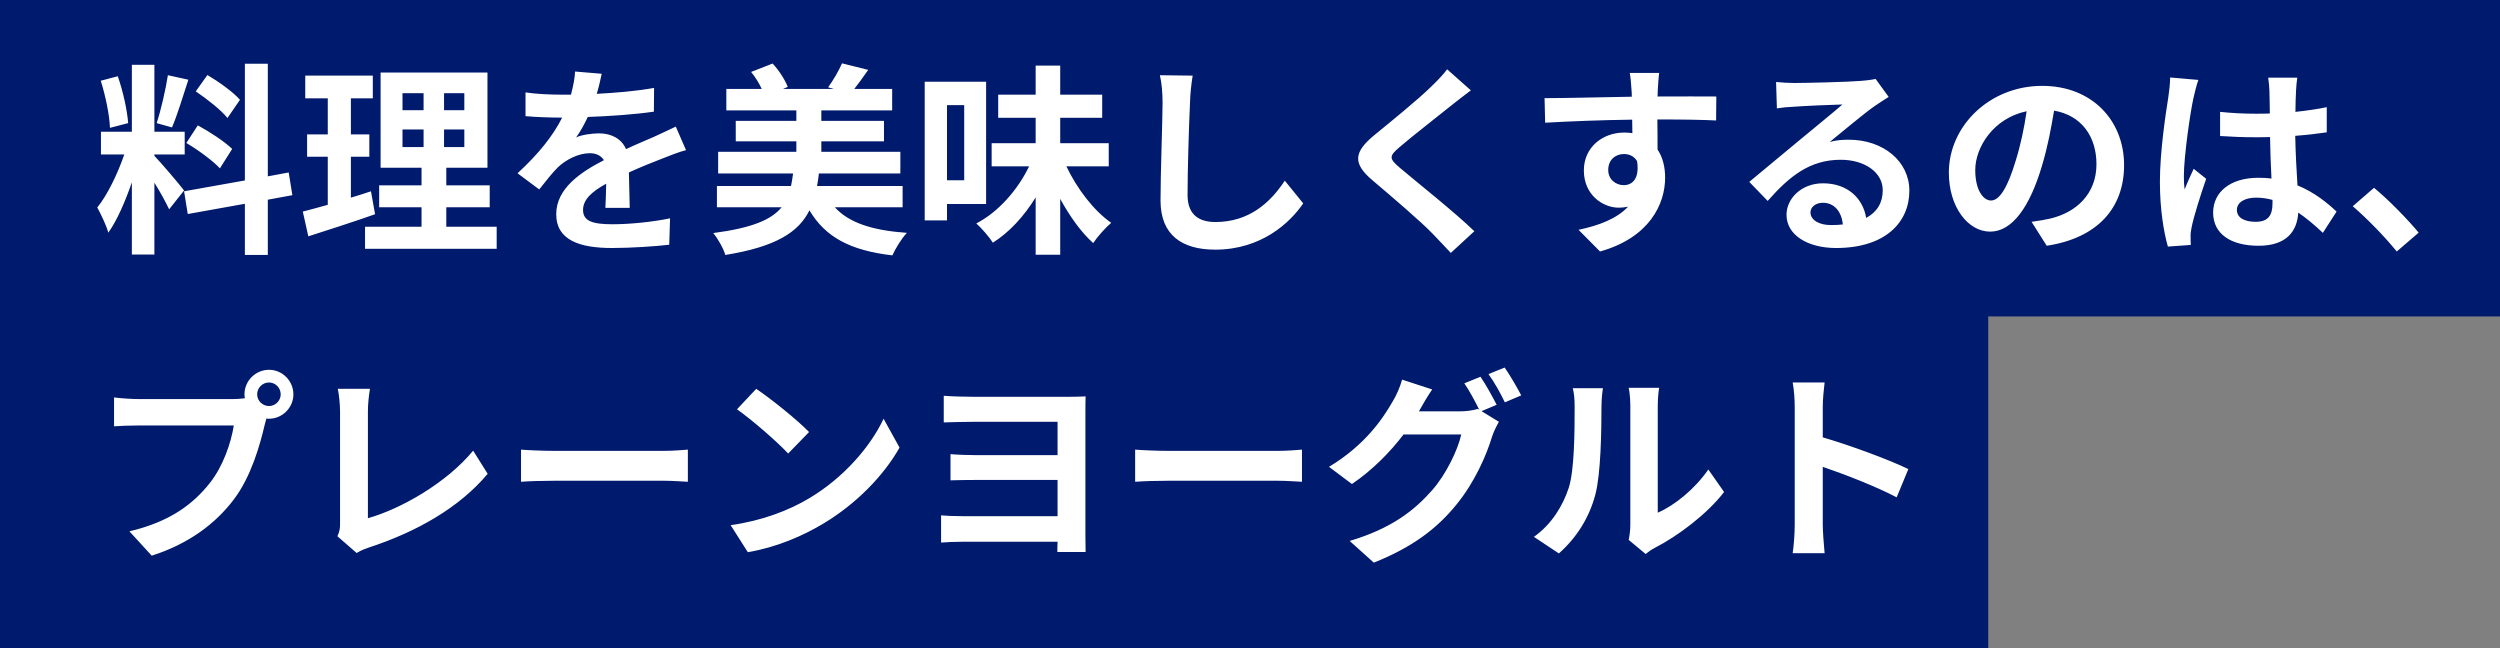
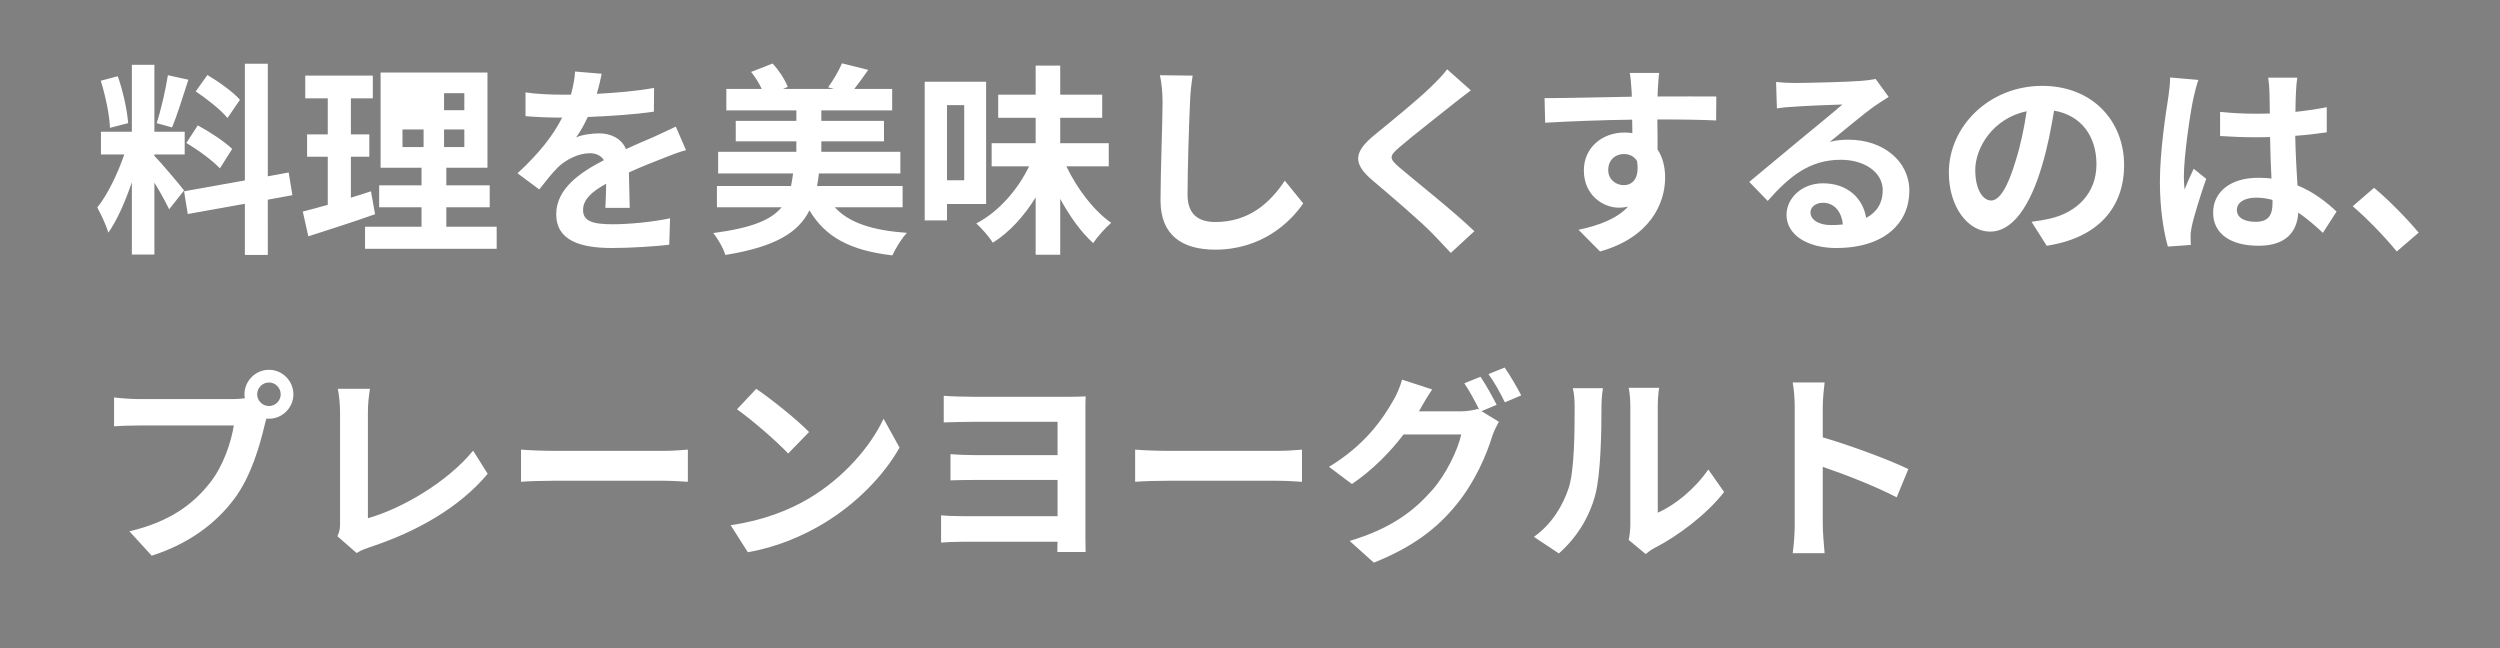
<svg xmlns="http://www.w3.org/2000/svg" viewBox="0 0 293.1 76">
  <rect x="0" y="0" width="293.1" height="76" fill="#808080" stroke="none" />
  <g fill-rule="evenodd">
-     <path d="m0 36.028h233.1v39.972h-233.1z" fill="#001a6d" />
-     <path d="m0 0h293.1v37.1h-293.1z" fill="#001a6d" />
-     <path d="m280.995 29.484c-1.464-1.8-3.48-3.864-5.16-5.304l2.496-2.161c1.704 1.393 4.009 3.769 5.233 5.257zm-7.054-4.68-1.608 2.496c-.984-.936-1.944-1.728-2.881-2.376-.144 2.256-1.44 3.888-4.656 3.888-3.264 0-5.328-1.392-5.328-3.888 0-2.425 2.04-4.081 5.28-4.081.552 0 1.08.024 1.56.096-.072-1.464-.144-3.192-.168-4.872-.576.024-1.152.024-1.704.024-1.392 0-2.736-.048-4.152-.144v-2.832c1.368.144 2.736.216 4.152.216.552 0 1.128 0 1.68-.024-.024-1.176-.024-2.137-.048-2.641 0-.36-.072-1.08-.144-1.56h3.408c-.072.456-.12 1.032-.144 1.536-.024.528-.072 1.417-.072 2.473 1.297-.144 2.545-.312 3.673-.552v2.952c-1.152.168-2.4.312-3.697.408.048 2.304.168 4.2.264 5.808 1.993.816 3.481 2.041 4.585 3.073zm-7.513-1.368c-.624-.168-1.272-.264-1.92-.264-1.344 0-2.256.552-2.256 1.44 0 .96.96 1.392 2.208 1.392 1.464 0 1.968-.768 1.968-2.16zm-9.241-3.649 1.465 1.176c-.673 1.944-1.441 4.369-1.705 5.665-.072.336-.144.84-.12 1.104 0 .24 0 .648.024.984l-2.688.192c-.48-1.656-.936-4.368-.936-7.585 0-3.6.696-8.088.984-9.913.096-.672.216-1.584.216-2.328l3.312.288c-.192.48-.48 1.68-.576 2.112-.36 1.585-1.128 6.817-1.128 9.193 0 .48.024 1.056.096 1.536.312-.84.696-1.632 1.056-2.424zm-17.231 9.025-1.776-2.808c.912-.12 1.584-.24 2.208-.384 3.048-.72 5.401-2.905 5.401-6.361 0-3.288-1.777-5.736-4.969-6.288-.336 2.016-.744 4.224-1.416 6.456-1.416 4.801-3.48 7.729-6.073 7.729-2.616 0-4.848-2.904-4.848-6.913 0-5.472 4.776-10.177 10.945-10.177 5.88 0 9.601 4.105 9.601 9.289 0 4.993-3.072 8.545-9.073 9.457zm-8.377-8.881c0 2.4.96 3.577 1.848 3.577.985 0 1.945-1.489 2.905-4.705.552-1.752.984-3.792 1.272-5.76-3.937.816-6.025 4.272-6.025 6.888zm-14.831-3.552c4.032 0 7.105 2.52 7.105 5.976 0 3.745-2.857 6.721-8.593 6.721-3.312 0-5.809-1.512-5.809-3.888 0-1.92 1.753-3.697 4.273-3.697 2.928 0 4.704 1.801 5.064 4.057 1.296-.696 1.944-1.8 1.944-3.241 0-2.136-2.16-3.576-4.92-3.576-3.648 0-6.025 1.944-8.569 4.825l-2.16-2.233c1.68-1.368 4.536-3.792 5.953-4.944 1.32-1.104 3.792-3.096 4.968-4.128-1.224.024-4.488.168-5.736.264-.649.024-1.393.096-1.945.192l-.096-3.097c.672.072 1.488.12 2.161.12 1.248 0 6.336-.12 7.68-.24.984-.072 1.536-.168 1.824-.24l1.536 2.112c-.576.361-1.128.721-1.656 1.081-1.272.888-3.768 3-5.256 4.2.792-.216 1.464-.264 2.232-.264zm-3.024 7.393c-.888 0-1.464.528-1.464 1.128 0 .888 1.008 1.488 2.4 1.488.504 0 .96-.024 1.392-.072-.144-1.536-1.032-2.544-2.328-2.544zm-20.784 41.184-1.992-1.656c.096-.456.192-1.128.192-1.776v-13.994c0-1.08-.168-1.992-.192-2.064h3.576c-.024.072-.168 1.008-.168 2.088v12.554c1.944-.84 4.321-2.737 5.929-5.065l1.848 2.64c-1.992 2.593-5.449 5.185-8.137 6.553-.504.264-.744.48-1.056.72zm1.368-50.953c.024 1.2.024 2.496.024 3.528.6.888.888 2.04.888 3.288 0 3.097-1.824 7.033-7.632 8.665l-2.521-2.544c2.401-.504 4.489-1.296 5.809-2.712-.336.072-.696.12-1.08.12-1.848 0-4.105-1.465-4.105-4.369 0-2.688 2.161-4.44 4.753-4.44.336 0 .648.024.936.072l-.024-1.584c-3.6.048-7.273.192-10.201.36l-.072-2.881c2.712 0 7.033-.12 10.225-.168 0-.288 0-.552-.024-.72-.048-.768-.12-1.68-.216-2.064h3.456c-.072.384-.144 1.656-.168 2.04 0 .192-.024.432-.024.72 2.4 0 5.641-.024 6.889 0l-.024 2.809c-1.44-.072-3.673-.12-6.889-.12zm-2.376 4.896c-.336-.576-.888-.84-1.56-.84-.912 0-1.824.624-1.824 1.872 0 1.104.888 1.776 1.824 1.776.984 0 1.872-.744 1.56-2.808zm-7.321 28.8c0-.961-.072-1.609-.216-2.185h3.529c-.024.096-.168 1.176-.168 2.161 0 2.832-.072 7.896-.72 10.32-.72 2.713-2.209 5.065-4.273 6.889l-2.928-1.944c2.112-1.488 3.408-3.696 4.08-5.737.672-2.064.696-6.6.696-9.504zm-10.102-3.841 1.896-.768c.624.888 1.512 2.424 1.944 3.264l-1.92.816c-.48-1.008-1.248-2.4-1.92-3.312zm-.816 4.345 2.04 1.248c-.264.456-.6 1.128-.792 1.704-.648 2.16-2.017 5.352-4.201 8.017-2.28 2.808-5.16 4.992-9.673 6.792l-2.832-2.544c4.897-1.464 7.561-3.552 9.673-5.953 1.632-1.848 3.024-4.752 3.408-6.528h-6.768c-1.584 2.088-3.673 4.2-6.049 5.808l-2.688-2.016c4.224-2.544 6.313-5.64 7.489-7.705.384-.6.864-1.704 1.08-2.52l3.528 1.152c-.576.84-1.2 1.92-1.488 2.449l-.072.12h4.824c.744 0 1.56-.12 2.088-.288l.168.096c-.48-.961-1.152-2.233-1.752-3.097l1.896-.768c.601.864 1.441 2.4 1.897 3.288zm-.841-21.095-2.76 2.544c-.672-.744-1.416-1.488-2.088-2.208-1.296-1.368-4.92-4.465-7.105-6.313-2.352-1.992-2.16-3.312.216-5.28 1.849-1.512 5.113-4.152 6.721-5.737.672-.648 1.44-1.44 1.824-1.992l2.784 2.472c-.744.552-1.536 1.177-2.088 1.609-1.536 1.248-4.68 3.672-6.264 5.04-1.272 1.08-1.248 1.344.048 2.448 1.776 1.512 6.36 5.137 8.712 7.417zm-30.384 2.16c-3.888 0-6.409-1.704-6.409-5.76 0-3.193.24-9.433.24-11.473 0-1.129-.096-2.281-.312-3.217l3.841.048c-.168 1.008-.288 2.208-.312 3.169-.12 2.544-.288 7.872-.288 10.824 0 2.401 1.44 3.169 3.264 3.169 3.936 0 6.432-2.256 8.137-4.849l2.16 2.665c-1.536 2.256-4.897 5.424-10.321 5.424zm7.369 23.591c1.104 0 2.184-.096 2.808-.144v3.768c-.576-.024-1.8-.12-2.808-.12h-12.89c-1.368 0-2.976.048-3.864.12v-3.768c.864.072 2.616.144 3.864.144zm-21.672-24.359c-1.416-1.272-2.737-3.12-3.865-5.184v6.552h-2.88v-6.721c-1.368 2.209-3.072 4.081-5.016 5.305-.432-.672-1.32-1.704-1.944-2.256 2.592-1.344 4.848-3.913 6.192-6.697h-4.392v-2.712h5.16v-2.976h-4.392v-2.713h4.392v-3.408h2.88v3.408h4.921v2.713h-4.921v2.976h5.689v2.712h-4.969c1.249 2.616 3.193 5.185 5.257 6.625-.648.552-1.608 1.608-2.112 2.376zm-17.138-2.664h-2.616v-16.25h7.201v14.33h-4.585zm2.016-4.705v-8.808h-2.016v8.808zm-6.718 6.169c-.624.648-1.344 1.848-1.704 2.64-4.945-.576-7.849-2.136-9.721-5.28-1.272 2.568-3.936 4.272-9.865 5.232-.216-.768-.888-1.944-1.416-2.568 4.56-.6 6.817-1.56 8.017-3.024h-7.585v-2.497h8.689c.096-.456.168-.936.24-1.464h-8.785v-2.544h9.169v-1.224h-7.105v-2.4h7.105v-1.224h-8.209v-2.521h4.152c-.312-.672-.768-1.416-1.248-1.992l2.521-.984c.744.792 1.464 1.92 1.776 2.736l-.552.24h5.952l-.672-.192c.576-.768 1.272-1.968 1.632-2.808l3.073.768c-.577.84-1.153 1.608-1.633 2.232h4.441v2.521h-8.305v1.224h7.345v2.4h-7.345v1.224h9.265v2.544h-9.553c-.048.504-.12.984-.216 1.464h10.033v2.497h-7.945c1.656 1.824 4.393 2.712 8.449 3zm-41.378 29.063c-1.368 0-2.976.048-3.864.12v-3.768c.864.072 2.616.144 3.864.144h12.89c1.104 0 2.184-.096 2.808-.144v3.768c-.576-.024-1.8-.12-2.808-.12zm8.785-36.144c.024 1.32.072 3.073.096 4.153h-2.856c.048-.696.072-1.801.096-2.833-1.752.96-2.712 1.897-2.712 3.073 0 1.32 1.128 1.68 3.456 1.68 2.016 0 4.656-.264 6.745-.696l-.096 3.096c-1.585.192-4.489.384-6.721.384-3.72 0-6.529-.888-6.529-3.96 0-3.025 2.881-4.945 5.593-6.337-.384-.6-1.008-.816-1.656-.816-1.344 0-2.808.768-3.721 1.632-.72.72-1.392 1.584-2.208 2.616l-2.544-1.896c2.496-2.304 4.176-4.416 5.232-6.528h-.288c-.96 0-2.712-.048-4.008-.168v-2.785c1.2.192 2.976.264 4.176.264h1.153c.288-1.08.456-2.04.48-2.712l3.12.264c-.12.576-.288 1.392-.576 2.352 2.232-.12 4.632-.312 6.72-.696l-.024 2.785c-2.28.336-5.208.528-7.752.624-.384.84-.864 1.704-1.368 2.4.624-.312 1.896-.48 2.688-.48 1.44 0 2.64.624 3.168 1.848 1.224-.576 2.232-.984 3.216-1.416.912-.408 1.753-.816 2.617-1.224l1.2 2.76c-.768.192-2.016.672-2.833 1.008-1.056.408-2.4.936-3.864 1.608zm-30.936 6.361h6.624v-2.28h-4.968v-2.569h4.968v-2.064h-4.8v-11.161h12.529v11.161h-4.825v2.064h5.089v2.569h-5.089v2.28h5.905v2.592h-15.433zm6.864-15.65h-2.472v1.993h2.472zm2.4 6.313h2.377v-2.064h-2.377zm0-4.32h2.377v-1.993h-2.377zm-2.4 2.256h-2.472v2.064h2.472zm-6.168 7.248.48 2.689c-2.641.936-5.521 1.848-7.825 2.592l-.648-2.904c.84-.216 1.824-.48 2.928-.792v-5.641h-2.424v-2.616h2.424v-4.225h-2.64v-2.664h7.921v2.664h-2.569v4.225h2.161v2.616h-2.161v4.801c.792-.241 1.585-.481 2.353-.745zm-11.951 26.664c-.096 0-.216 0-.312-.024l-.192.72c-.552 2.352-1.585 6.072-3.601 8.736-2.16 2.881-5.352 5.257-9.649 6.625l-2.616-2.856c4.777-1.128 7.465-3.193 9.409-5.641 1.584-1.992 2.496-4.704 2.832-6.768h-11.185c-1.104 0-2.232.048-2.856.096v-3.385c.696.096 2.064.192 2.856.192h11.113c.336 0 .84-.024 1.368-.096-.024-.144-.048-.288-.048-.456 0-1.584 1.297-2.88 2.881-2.88 1.56 0 2.856 1.296 2.856 2.88 0 1.561-1.296 2.857-2.856 2.857zm0-4.249c-.768 0-1.392.624-1.392 1.392 0 .744.624 1.369 1.392 1.369.744 0 1.368-.625 1.368-1.369 0-.768-.624-1.392-1.368-1.392zm-.144-14.95h-2.689v-6l-6.696 1.2-.432-2.665 7.128-1.272v-13.681h2.689v13.201l2.448-.456.432 2.664-2.88.529zm-8.449-19.178 1.368-1.92c1.344.792 3.048 2.016 3.816 2.905l-1.464 2.136c-.744-.936-2.4-2.232-3.72-3.121zm4.272 6.745-1.44 2.28c-.792-.864-2.544-2.16-3.936-2.976l1.344-2.064c1.392.744 3.168 1.92 4.032 2.76zm-8.856-3.024c.504-1.512 1.056-3.937 1.32-5.617l2.4.528c-.624 1.92-1.32 4.201-1.92 5.593zm3.288 3.672h-3.552v.168c.696.696 2.976 3.384 3.48 4.056l-1.752 2.209c-.36-.768-1.032-2.017-1.728-3.121v8.425h-2.641v-8.473c-.768 2.233-1.728 4.465-2.76 5.905-.24-.864-.864-2.16-1.296-2.952 1.2-1.465 2.424-4.033 3.168-6.217h-2.736v-2.664h3.624v-7.849h2.641v7.849h3.552zm-9.841-8.641 1.992-.528c.624 1.728 1.104 4.009 1.224 5.497l-2.136.552c-.048-1.464-.528-3.793-1.08-5.521zm28.056 38.833c0-.913-.12-2.041-.264-2.713h3.769c-.144.912-.24 1.776-.24 2.713v12.457c3.912-1.104 9.264-4.177 12.337-7.921l1.704 2.712c-3.288 3.937-8.281 6.793-13.921 8.641-.336.12-.864.288-1.441.648l-2.256-1.968c.288-.6.312-1.008.312-1.56zm48.792-2.713c1.681 1.128 4.801 3.625 6.193 5.065l-2.448 2.52c-1.248-1.344-4.249-3.96-6.001-5.184zm6.193 12.841c4.08-2.424 7.225-6.096 8.737-9.336l1.872 3.384c-1.824 3.24-5.017 6.552-8.881 8.881-2.424 1.464-5.52 2.808-8.905 3.384l-2.016-3.168c3.744-.528 6.865-1.752 9.193-3.145zm29.136 2.089v-4.249h-9.384c-1.105 0-2.497.024-3.169.048v-3.072c.792.072 2.064.12 3.169.12h9.384v-3.912h-9.72c-1.105 0-2.881.048-3.625.072v-3.121c.792.072 2.52.12 3.625.12h10.92c.721 0 1.609-.024 2.089-.048-.024.384-.024 1.273-.024 1.945v14.497c0 .504.024 1.32.024 1.8h-3.313c0-.288 0-.744.024-1.2h-11.209c-.864 0-1.944.048-2.448.096v-3.192c.48.048 1.392.096 2.472.096zm86.184-15.674h3.744c-.096.84-.216 1.896-.216 2.905v3.528c3.216.936 7.824 2.64 10.033 3.72l-1.368 3.312c-2.473-1.296-6.073-2.688-8.665-3.576v6.793c0 .696.12 2.376.216 3.336h-3.744c.144-.936.24-2.376.24-3.336v-13.777c0-.865-.072-2.065-.24-2.905z" fill="#fff" />
+     <path d="m280.995 29.484c-1.464-1.8-3.48-3.864-5.16-5.304l2.496-2.161c1.704 1.393 4.009 3.769 5.233 5.257zm-7.054-4.68-1.608 2.496c-.984-.936-1.944-1.728-2.881-2.376-.144 2.256-1.44 3.888-4.656 3.888-3.264 0-5.328-1.392-5.328-3.888 0-2.425 2.04-4.081 5.28-4.081.552 0 1.08.024 1.56.096-.072-1.464-.144-3.192-.168-4.872-.576.024-1.152.024-1.704.024-1.392 0-2.736-.048-4.152-.144v-2.832c1.368.144 2.736.216 4.152.216.552 0 1.128 0 1.68-.024-.024-1.176-.024-2.137-.048-2.641 0-.36-.072-1.08-.144-1.56h3.408c-.072.456-.12 1.032-.144 1.536-.024.528-.072 1.417-.072 2.473 1.297-.144 2.545-.312 3.673-.552v2.952c-1.152.168-2.4.312-3.697.408.048 2.304.168 4.2.264 5.808 1.993.816 3.481 2.041 4.585 3.073zm-7.513-1.368c-.624-.168-1.272-.264-1.92-.264-1.344 0-2.256.552-2.256 1.44 0 .96.96 1.392 2.208 1.392 1.464 0 1.968-.768 1.968-2.16zm-9.241-3.649 1.465 1.176c-.673 1.944-1.441 4.369-1.705 5.665-.072.336-.144.84-.12 1.104 0 .24 0 .648.024.984l-2.688.192c-.48-1.656-.936-4.368-.936-7.585 0-3.6.696-8.088.984-9.913.096-.672.216-1.584.216-2.328l3.312.288c-.192.48-.48 1.68-.576 2.112-.36 1.585-1.128 6.817-1.128 9.193 0 .48.024 1.056.096 1.536.312-.84.696-1.632 1.056-2.424zm-17.231 9.025-1.776-2.808c.912-.12 1.584-.24 2.208-.384 3.048-.72 5.401-2.905 5.401-6.361 0-3.288-1.777-5.736-4.969-6.288-.336 2.016-.744 4.224-1.416 6.456-1.416 4.801-3.48 7.729-6.073 7.729-2.616 0-4.848-2.904-4.848-6.913 0-5.472 4.776-10.177 10.945-10.177 5.88 0 9.601 4.105 9.601 9.289 0 4.993-3.072 8.545-9.073 9.457zm-8.377-8.881c0 2.4.96 3.577 1.848 3.577.985 0 1.945-1.489 2.905-4.705.552-1.752.984-3.792 1.272-5.76-3.937.816-6.025 4.272-6.025 6.888zm-14.831-3.552c4.032 0 7.105 2.52 7.105 5.976 0 3.745-2.857 6.721-8.593 6.721-3.312 0-5.809-1.512-5.809-3.888 0-1.92 1.753-3.697 4.273-3.697 2.928 0 4.704 1.801 5.064 4.057 1.296-.696 1.944-1.8 1.944-3.241 0-2.136-2.16-3.576-4.92-3.576-3.648 0-6.025 1.944-8.569 4.825l-2.16-2.233c1.68-1.368 4.536-3.792 5.953-4.944 1.32-1.104 3.792-3.096 4.968-4.128-1.224.024-4.488.168-5.736.264-.649.024-1.393.096-1.945.192l-.096-3.097c.672.072 1.488.12 2.161.12 1.248 0 6.336-.12 7.68-.24.984-.072 1.536-.168 1.824-.24l1.536 2.112c-.576.361-1.128.721-1.656 1.081-1.272.888-3.768 3-5.256 4.2.792-.216 1.464-.264 2.232-.264zm-3.024 7.393c-.888 0-1.464.528-1.464 1.128 0 .888 1.008 1.488 2.4 1.488.504 0 .96-.024 1.392-.072-.144-1.536-1.032-2.544-2.328-2.544zm-20.784 41.184-1.992-1.656c.096-.456.192-1.128.192-1.776v-13.994c0-1.08-.168-1.992-.192-2.064h3.576c-.024.072-.168 1.008-.168 2.088v12.554c1.944-.84 4.321-2.737 5.929-5.065l1.848 2.64c-1.992 2.593-5.449 5.185-8.137 6.553-.504.264-.744.48-1.056.72zm1.368-50.953c.024 1.2.024 2.496.024 3.528.6.888.888 2.04.888 3.288 0 3.097-1.824 7.033-7.632 8.665l-2.521-2.544c2.401-.504 4.489-1.296 5.809-2.712-.336.072-.696.12-1.08.12-1.848 0-4.105-1.465-4.105-4.369 0-2.688 2.161-4.44 4.753-4.44.336 0 .648.024.936.072l-.024-1.584c-3.6.048-7.273.192-10.201.36l-.072-2.881c2.712 0 7.033-.12 10.225-.168 0-.288 0-.552-.024-.72-.048-.768-.12-1.68-.216-2.064h3.456c-.072.384-.144 1.656-.168 2.04 0 .192-.024.432-.024.72 2.4 0 5.641-.024 6.889 0l-.024 2.809c-1.44-.072-3.673-.12-6.889-.12zm-2.376 4.896c-.336-.576-.888-.84-1.56-.84-.912 0-1.824.624-1.824 1.872 0 1.104.888 1.776 1.824 1.776.984 0 1.872-.744 1.56-2.808zm-7.321 28.8c0-.961-.072-1.609-.216-2.185h3.529c-.024.096-.168 1.176-.168 2.161 0 2.832-.072 7.896-.72 10.32-.72 2.713-2.209 5.065-4.273 6.889l-2.928-1.944c2.112-1.488 3.408-3.696 4.08-5.737.672-2.064.696-6.6.696-9.504zm-10.102-3.841 1.896-.768c.624.888 1.512 2.424 1.944 3.264l-1.92.816c-.48-1.008-1.248-2.4-1.92-3.312zm-.816 4.345 2.04 1.248c-.264.456-.6 1.128-.792 1.704-.648 2.16-2.017 5.352-4.201 8.017-2.28 2.808-5.16 4.992-9.673 6.792l-2.832-2.544c4.897-1.464 7.561-3.552 9.673-5.953 1.632-1.848 3.024-4.752 3.408-6.528h-6.768c-1.584 2.088-3.673 4.2-6.049 5.808l-2.688-2.016c4.224-2.544 6.313-5.64 7.489-7.705.384-.6.864-1.704 1.08-2.52l3.528 1.152c-.576.84-1.2 1.92-1.488 2.449l-.072.12h4.824c.744 0 1.56-.12 2.088-.288l.168.096c-.48-.961-1.152-2.233-1.752-3.097l1.896-.768c.601.864 1.441 2.4 1.897 3.288zm-.841-21.095-2.76 2.544c-.672-.744-1.416-1.488-2.088-2.208-1.296-1.368-4.92-4.465-7.105-6.313-2.352-1.992-2.16-3.312.216-5.28 1.849-1.512 5.113-4.152 6.721-5.737.672-.648 1.44-1.44 1.824-1.992l2.784 2.472c-.744.552-1.536 1.177-2.088 1.609-1.536 1.248-4.68 3.672-6.264 5.04-1.272 1.08-1.248 1.344.048 2.448 1.776 1.512 6.36 5.137 8.712 7.417zm-30.384 2.16c-3.888 0-6.409-1.704-6.409-5.76 0-3.193.24-9.433.24-11.473 0-1.129-.096-2.281-.312-3.217l3.841.048c-.168 1.008-.288 2.208-.312 3.169-.12 2.544-.288 7.872-.288 10.824 0 2.401 1.44 3.169 3.264 3.169 3.936 0 6.432-2.256 8.137-4.849l2.16 2.665c-1.536 2.256-4.897 5.424-10.321 5.424zm7.369 23.591c1.104 0 2.184-.096 2.808-.144v3.768c-.576-.024-1.8-.12-2.808-.12h-12.89c-1.368 0-2.976.048-3.864.12v-3.768c.864.072 2.616.144 3.864.144zm-21.672-24.359c-1.416-1.272-2.737-3.12-3.865-5.184v6.552h-2.88v-6.721c-1.368 2.209-3.072 4.081-5.016 5.305-.432-.672-1.32-1.704-1.944-2.256 2.592-1.344 4.848-3.913 6.192-6.697h-4.392v-2.712h5.16v-2.976h-4.392v-2.713h4.392v-3.408h2.88v3.408h4.921v2.713h-4.921v2.976h5.689v2.712h-4.969c1.249 2.616 3.193 5.185 5.257 6.625-.648.552-1.608 1.608-2.112 2.376zm-17.138-2.664h-2.616v-16.25h7.201v14.33h-4.585zm2.016-4.705v-8.808h-2.016v8.808zm-6.718 6.169c-.624.648-1.344 1.848-1.704 2.64-4.945-.576-7.849-2.136-9.721-5.28-1.272 2.568-3.936 4.272-9.865 5.232-.216-.768-.888-1.944-1.416-2.568 4.56-.6 6.817-1.56 8.017-3.024h-7.585v-2.497h8.689c.096-.456.168-.936.24-1.464h-8.785v-2.544h9.169v-1.224h-7.105v-2.4h7.105v-1.224h-8.209v-2.521h4.152c-.312-.672-.768-1.416-1.248-1.992l2.521-.984c.744.792 1.464 1.92 1.776 2.736l-.552.24h5.952l-.672-.192c.576-.768 1.272-1.968 1.632-2.808l3.073.768c-.577.84-1.153 1.608-1.633 2.232h4.441v2.521h-8.305v1.224h7.345v2.4h-7.345v1.224h9.265v2.544h-9.553c-.048.504-.12.984-.216 1.464h10.033v2.497h-7.945c1.656 1.824 4.393 2.712 8.449 3zm-41.378 29.063c-1.368 0-2.976.048-3.864.12v-3.768c.864.072 2.616.144 3.864.144h12.89c1.104 0 2.184-.096 2.808-.144v3.768c-.576-.024-1.8-.12-2.808-.12zm8.785-36.144c.024 1.32.072 3.073.096 4.153h-2.856c.048-.696.072-1.801.096-2.833-1.752.96-2.712 1.897-2.712 3.073 0 1.32 1.128 1.68 3.456 1.68 2.016 0 4.656-.264 6.745-.696l-.096 3.096c-1.585.192-4.489.384-6.721.384-3.72 0-6.529-.888-6.529-3.96 0-3.025 2.881-4.945 5.593-6.337-.384-.6-1.008-.816-1.656-.816-1.344 0-2.808.768-3.721 1.632-.72.72-1.392 1.584-2.208 2.616l-2.544-1.896c2.496-2.304 4.176-4.416 5.232-6.528h-.288c-.96 0-2.712-.048-4.008-.168v-2.785c1.2.192 2.976.264 4.176.264h1.153c.288-1.08.456-2.04.48-2.712l3.12.264c-.12.576-.288 1.392-.576 2.352 2.232-.12 4.632-.312 6.72-.696l-.024 2.785c-2.28.336-5.208.528-7.752.624-.384.84-.864 1.704-1.368 2.4.624-.312 1.896-.48 2.688-.48 1.44 0 2.64.624 3.168 1.848 1.224-.576 2.232-.984 3.216-1.416.912-.408 1.753-.816 2.617-1.224l1.2 2.76c-.768.192-2.016.672-2.833 1.008-1.056.408-2.4.936-3.864 1.608zm-30.936 6.361h6.624v-2.28h-4.968v-2.569h4.968v-2.064h-4.8v-11.161h12.529v11.161h-4.825v2.064h5.089v2.569h-5.089v2.28h5.905v2.592h-15.433zm6.864-15.65h-2.472h2.472zm2.4 6.313h2.377v-2.064h-2.377zm0-4.32h2.377v-1.993h-2.377zm-2.4 2.256h-2.472v2.064h2.472zm-6.168 7.248.48 2.689c-2.641.936-5.521 1.848-7.825 2.592l-.648-2.904c.84-.216 1.824-.48 2.928-.792v-5.641h-2.424v-2.616h2.424v-4.225h-2.64v-2.664h7.921v2.664h-2.569v4.225h2.161v2.616h-2.161v4.801c.792-.241 1.585-.481 2.353-.745zm-11.951 26.664c-.096 0-.216 0-.312-.024l-.192.72c-.552 2.352-1.585 6.072-3.601 8.736-2.16 2.881-5.352 5.257-9.649 6.625l-2.616-2.856c4.777-1.128 7.465-3.193 9.409-5.641 1.584-1.992 2.496-4.704 2.832-6.768h-11.185c-1.104 0-2.232.048-2.856.096v-3.385c.696.096 2.064.192 2.856.192h11.113c.336 0 .84-.024 1.368-.096-.024-.144-.048-.288-.048-.456 0-1.584 1.297-2.88 2.881-2.88 1.56 0 2.856 1.296 2.856 2.88 0 1.561-1.296 2.857-2.856 2.857zm0-4.249c-.768 0-1.392.624-1.392 1.392 0 .744.624 1.369 1.392 1.369.744 0 1.368-.625 1.368-1.369 0-.768-.624-1.392-1.368-1.392zm-.144-14.95h-2.689v-6l-6.696 1.2-.432-2.665 7.128-1.272v-13.681h2.689v13.201l2.448-.456.432 2.664-2.88.529zm-8.449-19.178 1.368-1.92c1.344.792 3.048 2.016 3.816 2.905l-1.464 2.136c-.744-.936-2.4-2.232-3.72-3.121zm4.272 6.745-1.44 2.28c-.792-.864-2.544-2.16-3.936-2.976l1.344-2.064c1.392.744 3.168 1.92 4.032 2.76zm-8.856-3.024c.504-1.512 1.056-3.937 1.32-5.617l2.4.528c-.624 1.92-1.32 4.201-1.92 5.593zm3.288 3.672h-3.552v.168c.696.696 2.976 3.384 3.48 4.056l-1.752 2.209c-.36-.768-1.032-2.017-1.728-3.121v8.425h-2.641v-8.473c-.768 2.233-1.728 4.465-2.76 5.905-.24-.864-.864-2.16-1.296-2.952 1.2-1.465 2.424-4.033 3.168-6.217h-2.736v-2.664h3.624v-7.849h2.641v7.849h3.552zm-9.841-8.641 1.992-.528c.624 1.728 1.104 4.009 1.224 5.497l-2.136.552c-.048-1.464-.528-3.793-1.08-5.521zm28.056 38.833c0-.913-.12-2.041-.264-2.713h3.769c-.144.912-.24 1.776-.24 2.713v12.457c3.912-1.104 9.264-4.177 12.337-7.921l1.704 2.712c-3.288 3.937-8.281 6.793-13.921 8.641-.336.12-.864.288-1.441.648l-2.256-1.968c.288-.6.312-1.008.312-1.56zm48.792-2.713c1.681 1.128 4.801 3.625 6.193 5.065l-2.448 2.52c-1.248-1.344-4.249-3.96-6.001-5.184zm6.193 12.841c4.08-2.424 7.225-6.096 8.737-9.336l1.872 3.384c-1.824 3.24-5.017 6.552-8.881 8.881-2.424 1.464-5.52 2.808-8.905 3.384l-2.016-3.168c3.744-.528 6.865-1.752 9.193-3.145zm29.136 2.089v-4.249h-9.384c-1.105 0-2.497.024-3.169.048v-3.072c.792.072 2.064.12 3.169.12h9.384v-3.912h-9.72c-1.105 0-2.881.048-3.625.072v-3.121c.792.072 2.52.12 3.625.12h10.92c.721 0 1.609-.024 2.089-.048-.024.384-.024 1.273-.024 1.945v14.497c0 .504.024 1.32.024 1.8h-3.313c0-.288 0-.744.024-1.2h-11.209c-.864 0-1.944.048-2.448.096v-3.192c.48.048 1.392.096 2.472.096zm86.184-15.674h3.744c-.096.84-.216 1.896-.216 2.905v3.528c3.216.936 7.824 2.64 10.033 3.72l-1.368 3.312c-2.473-1.296-6.073-2.688-8.665-3.576v6.793c0 .696.12 2.376.216 3.336h-3.744c.144-.936.24-2.376.24-3.336v-13.777c0-.865-.072-2.065-.24-2.905z" fill="#fff" />
  </g>
</svg>